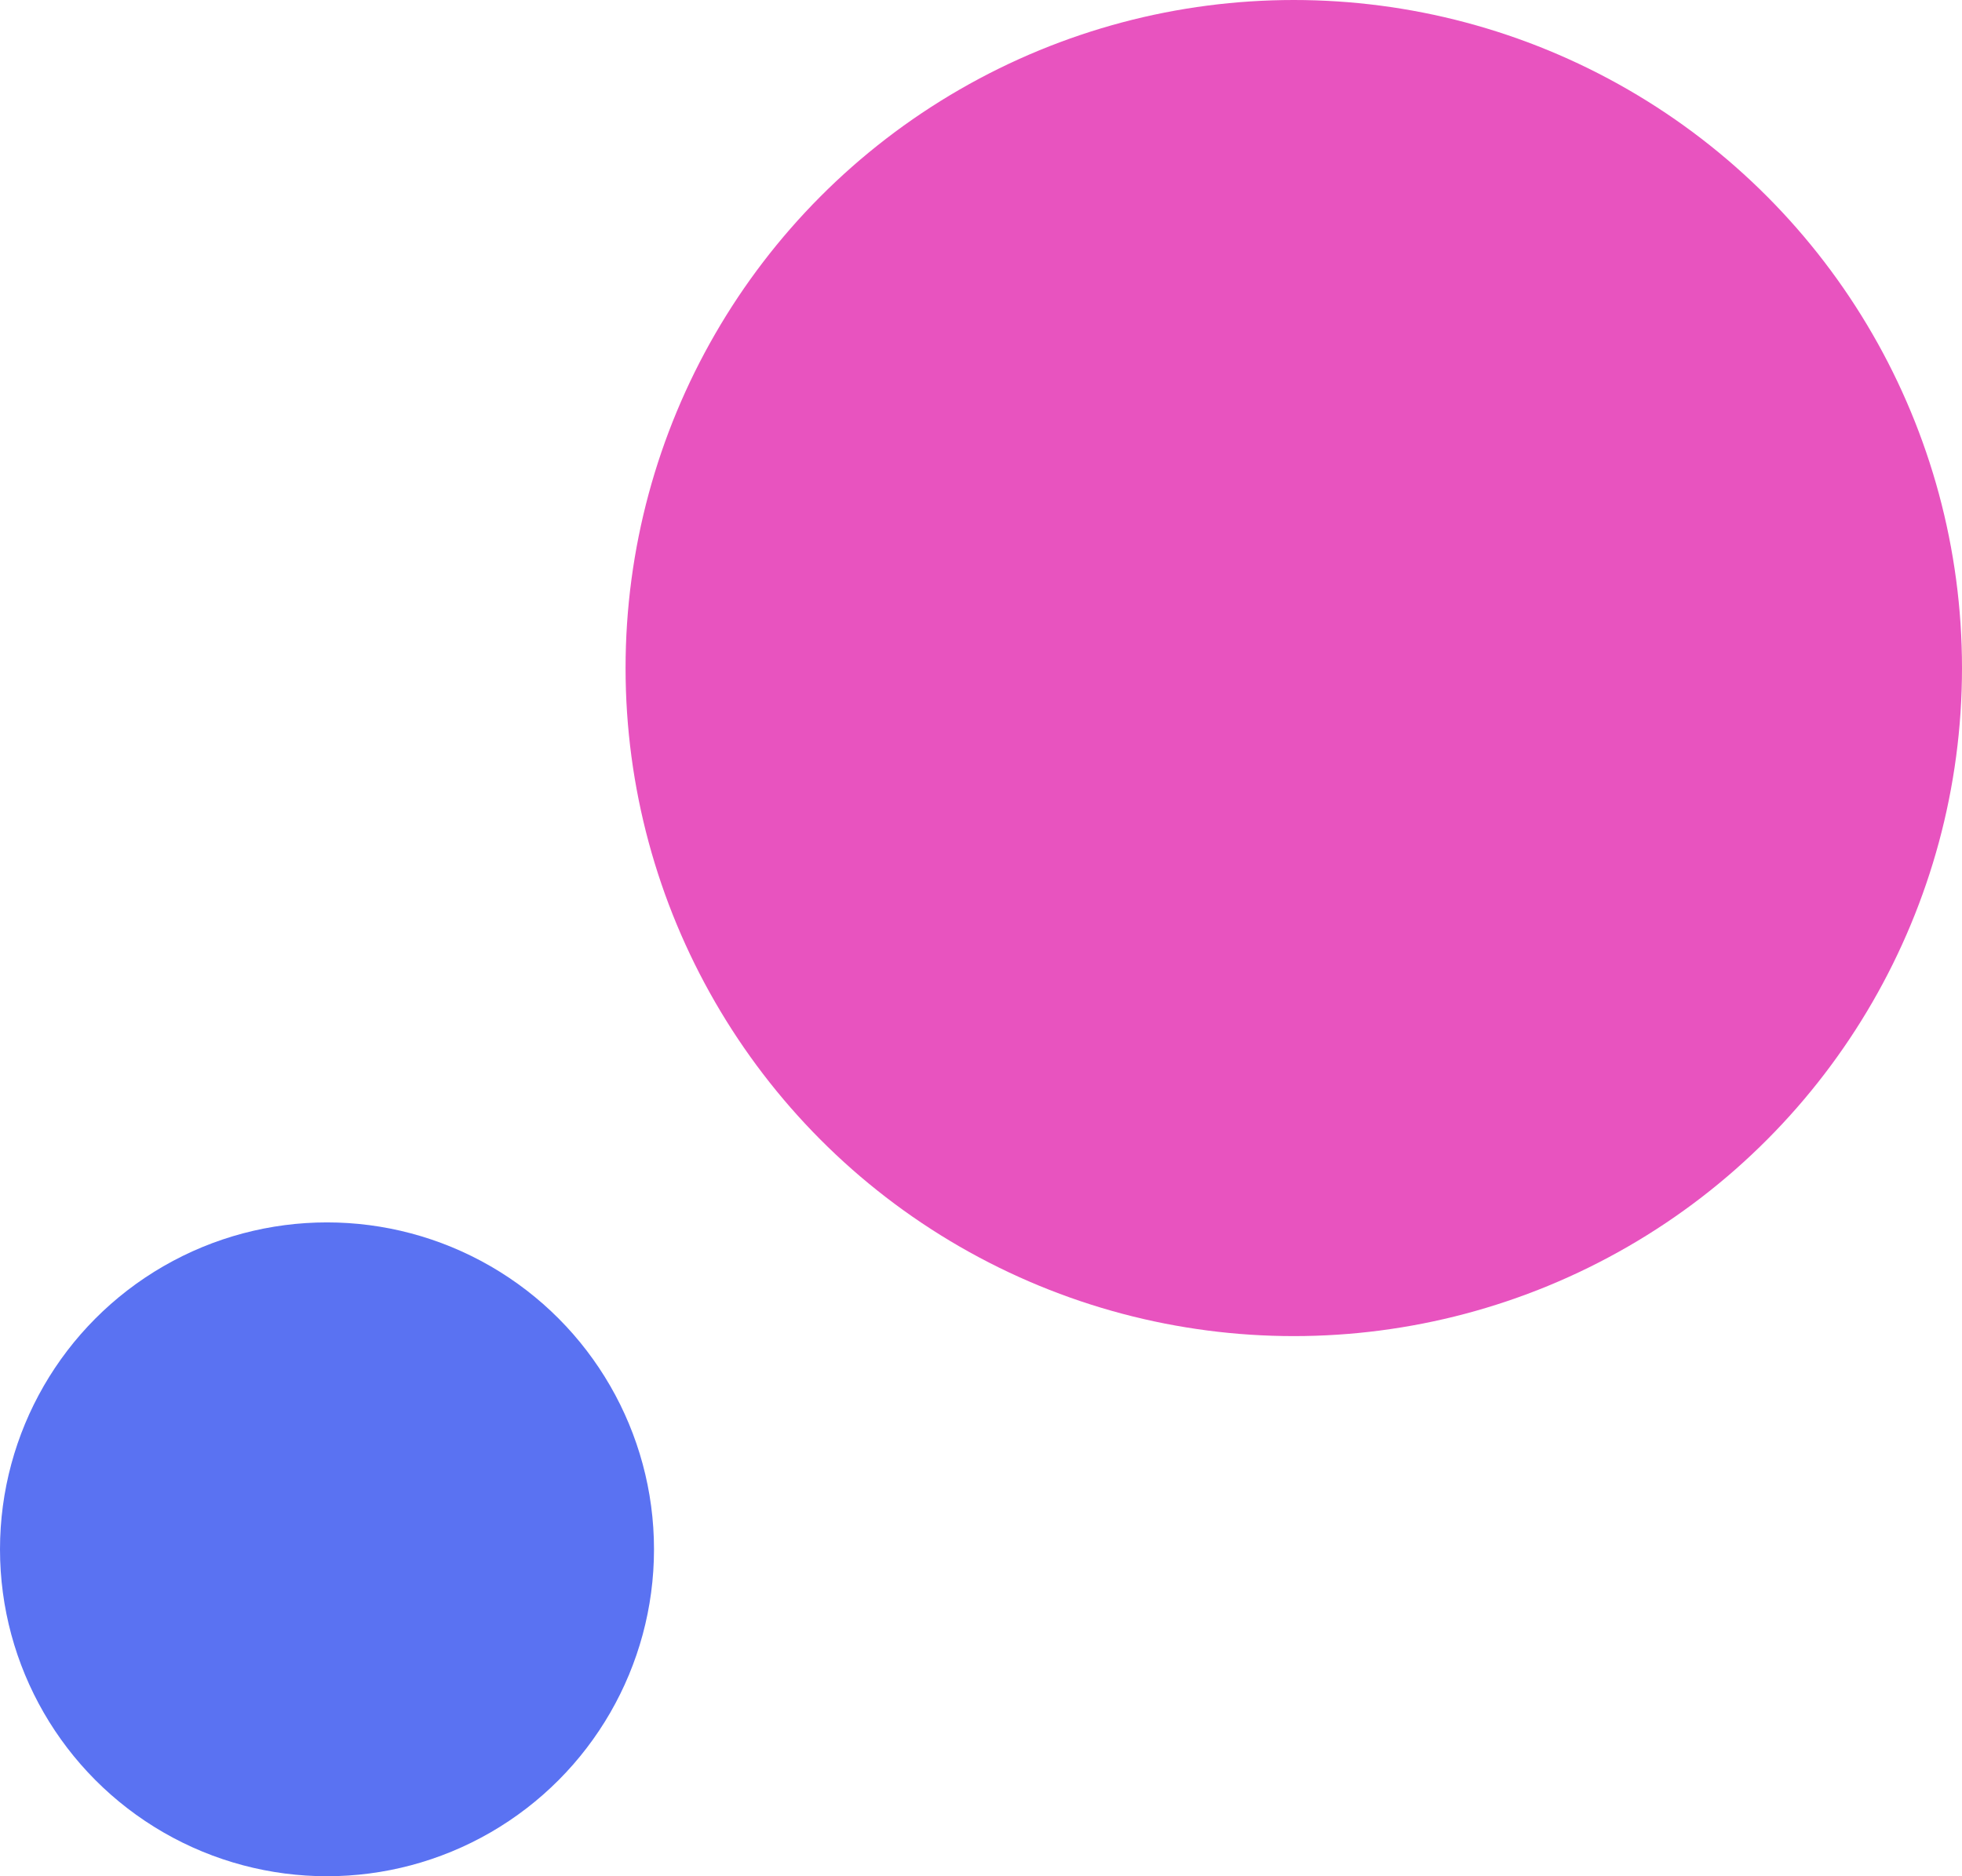
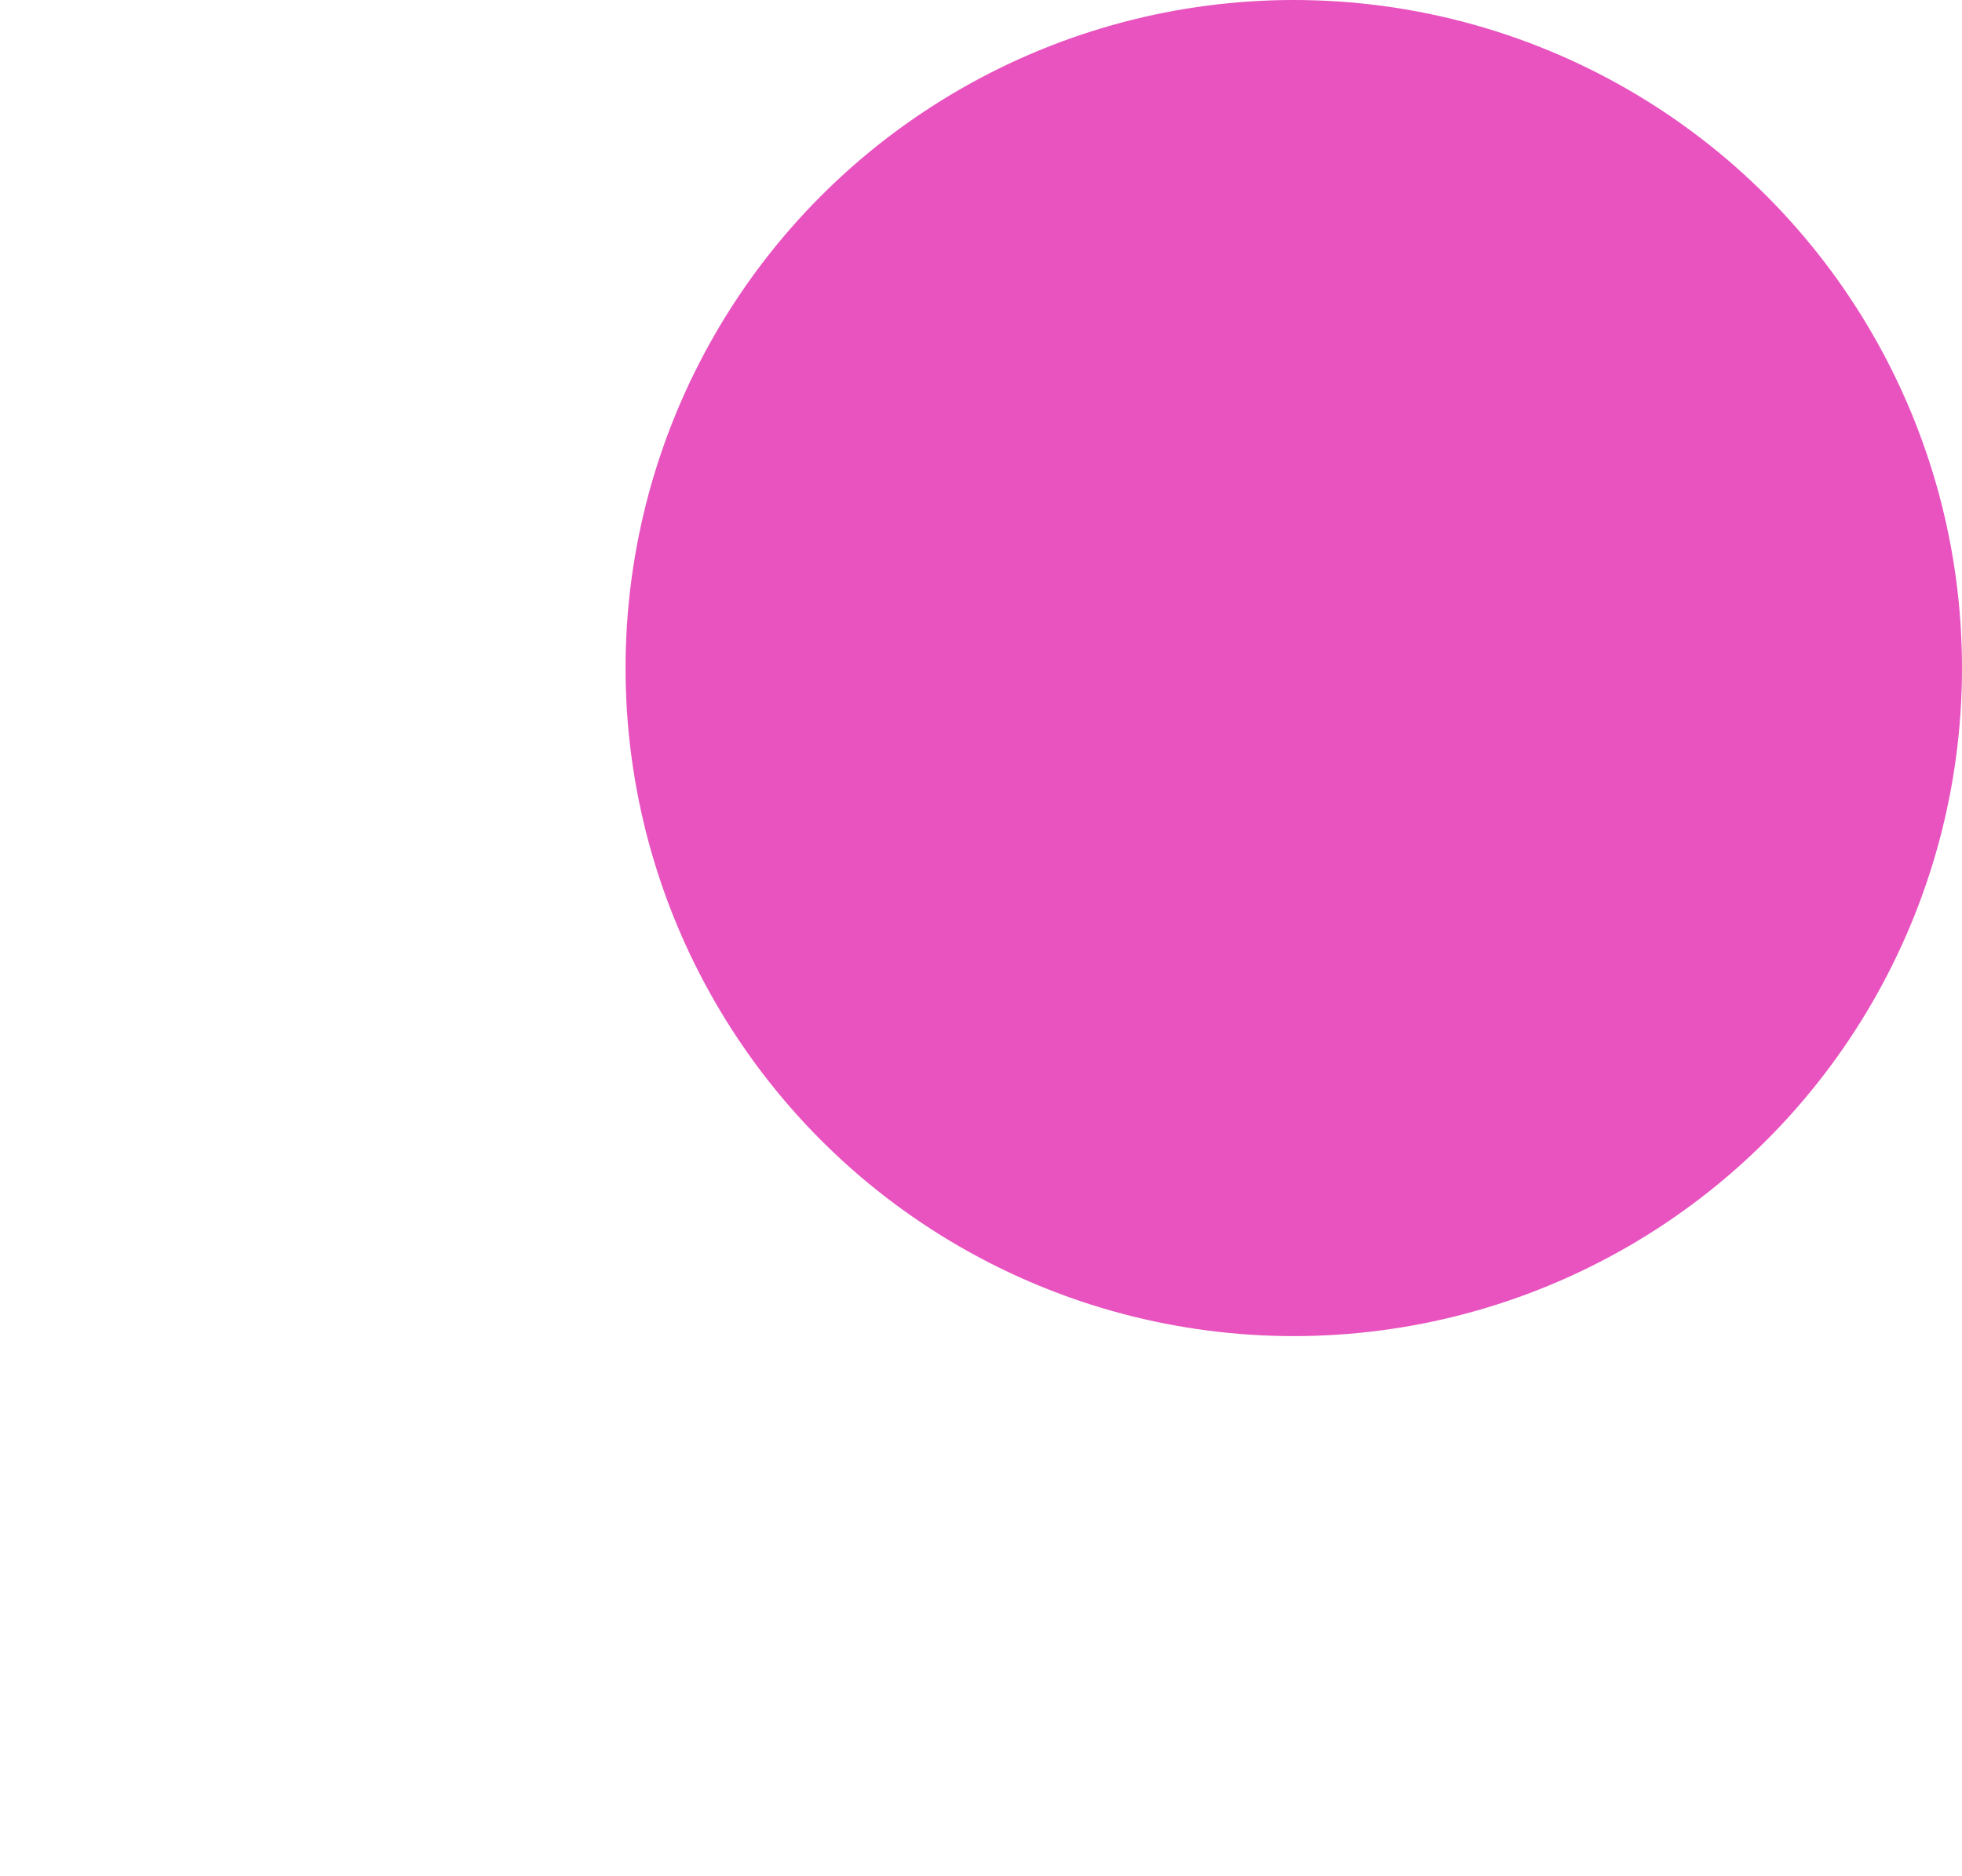
<svg xmlns="http://www.w3.org/2000/svg" width="69" height="66" viewBox="0 0 69 66">
  <g id="job-ttl-bg-01" transform="translate(239 -5853)">
    <circle id="楕円形_352" data-name="楕円形 352" cx="23.5" cy="23.5" r="23.5" transform="translate(-217 5853)" fill="#e853bf" />
-     <circle id="楕円形_353" data-name="楕円形 353" cx="11.5" cy="11.5" r="11.5" transform="translate(-239 5896)" fill="#5a72f2" />
  </g>
</svg>